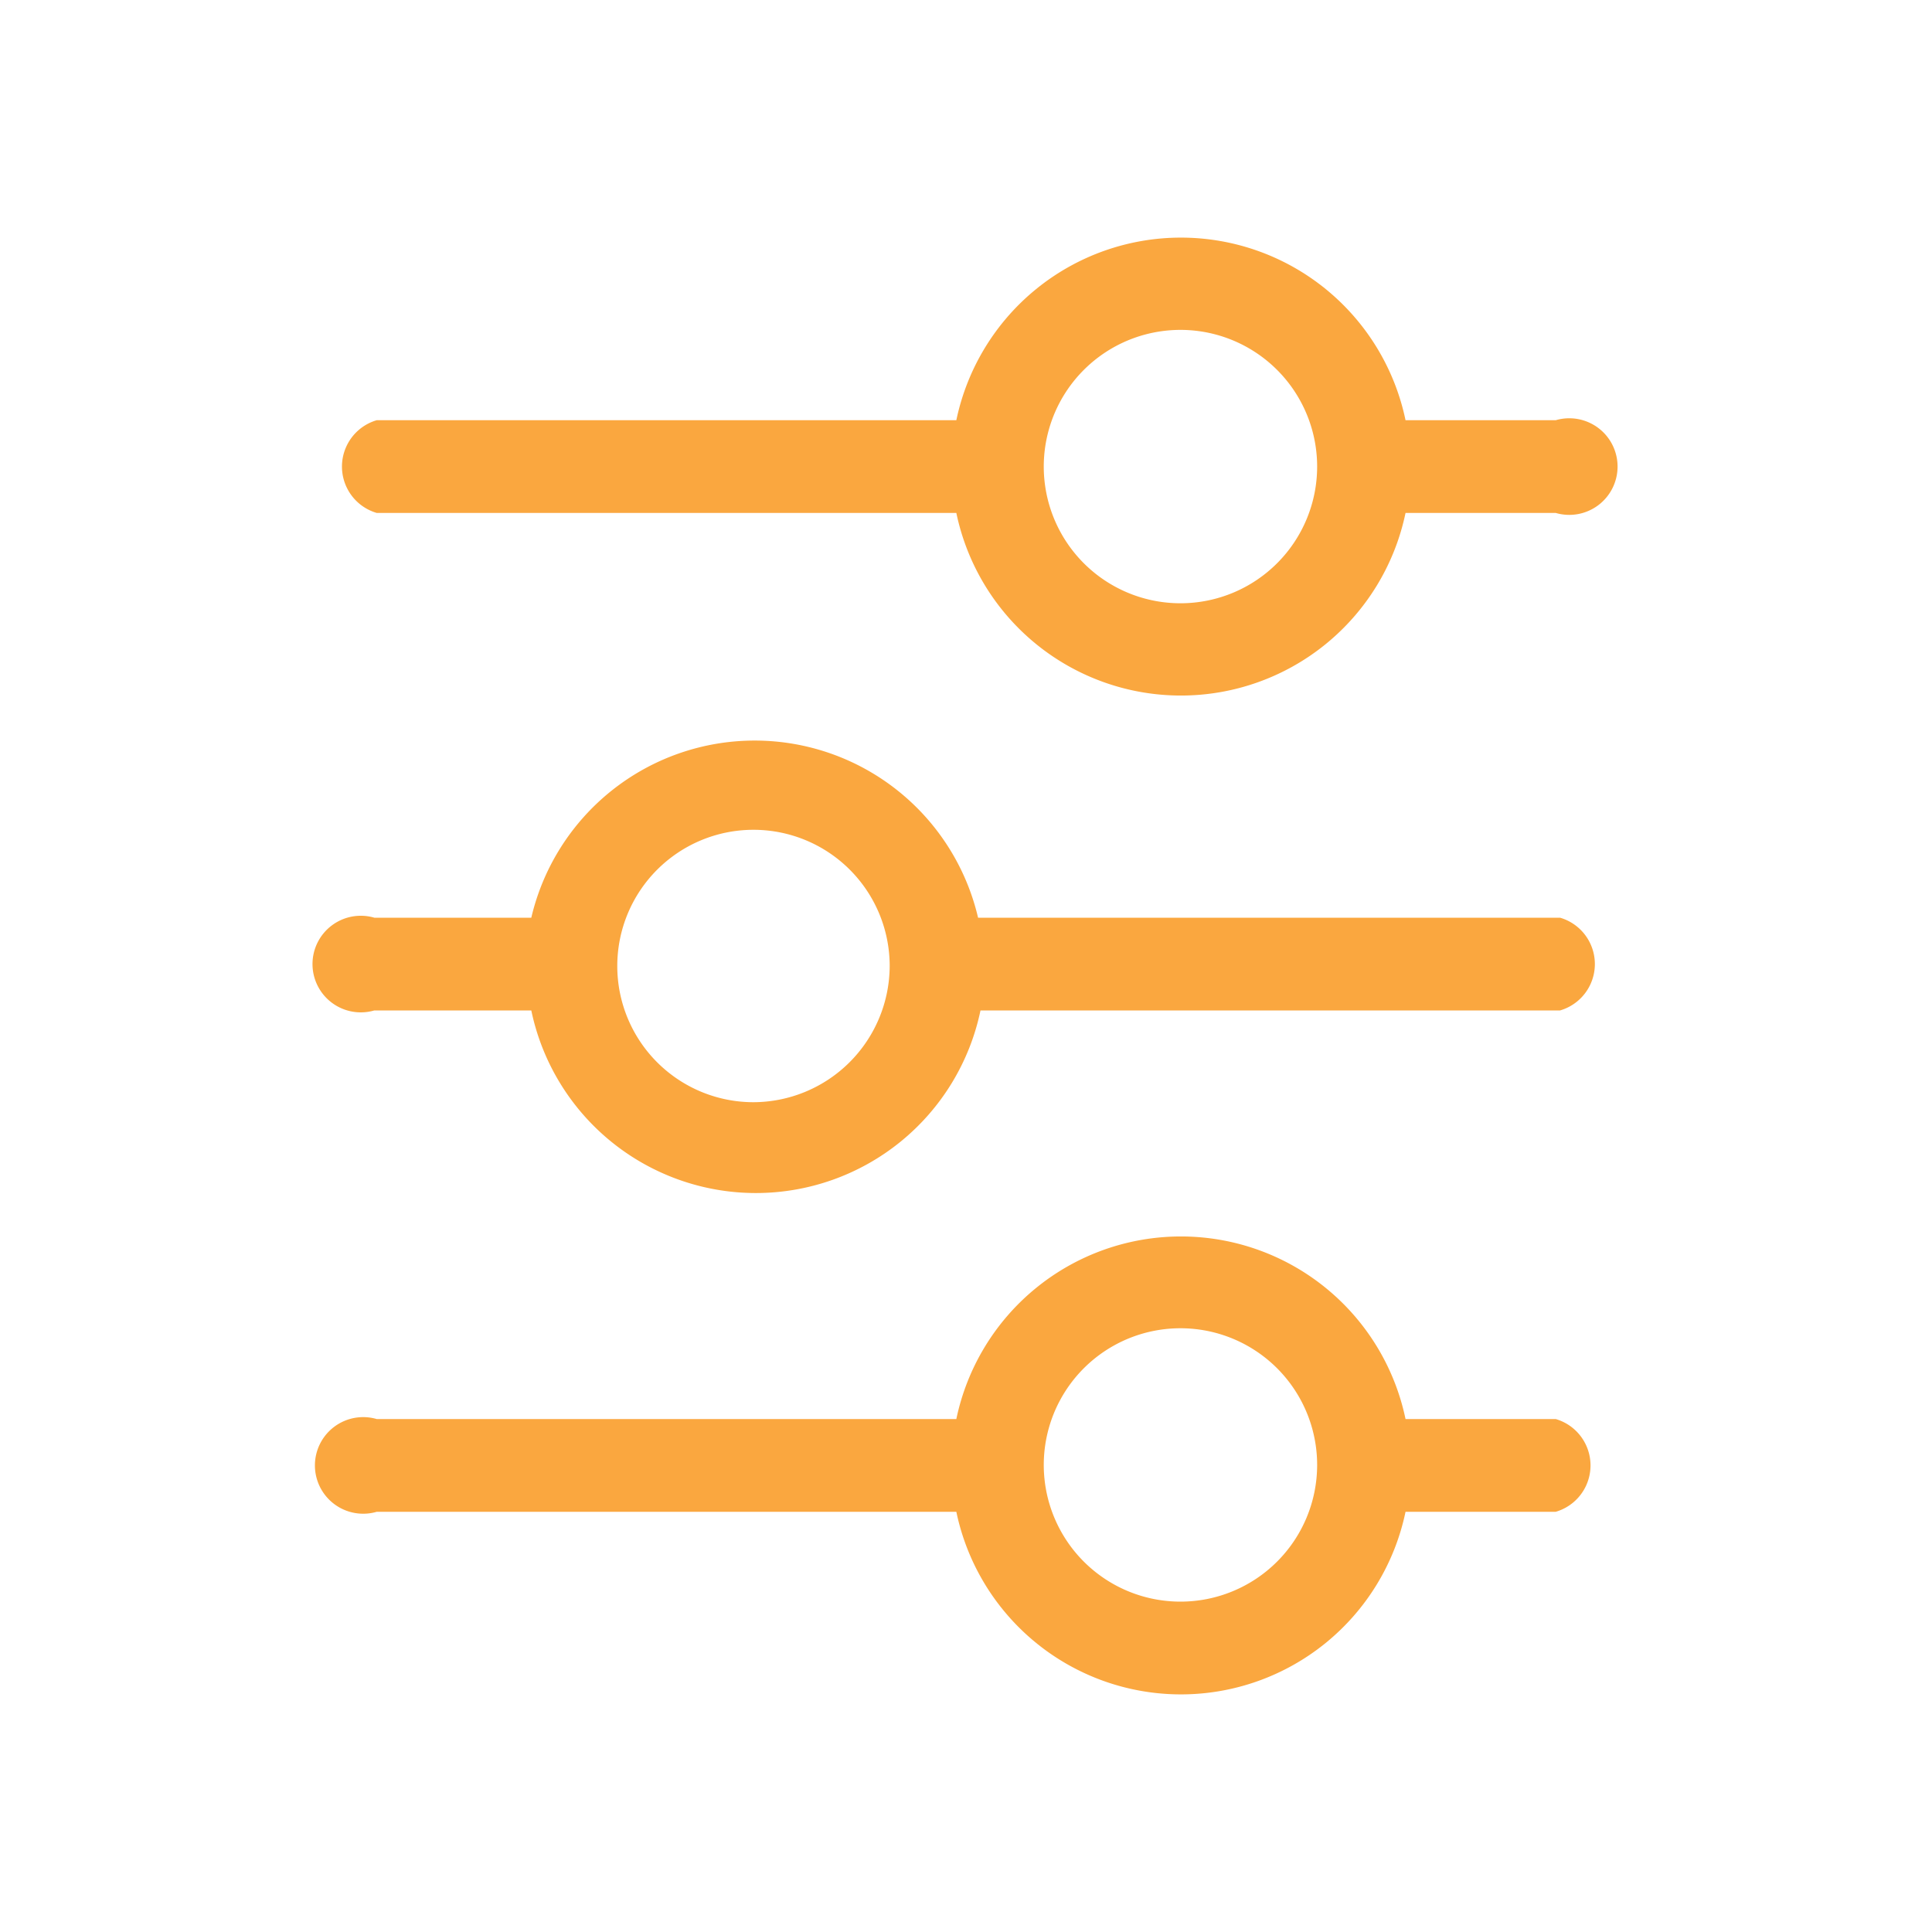
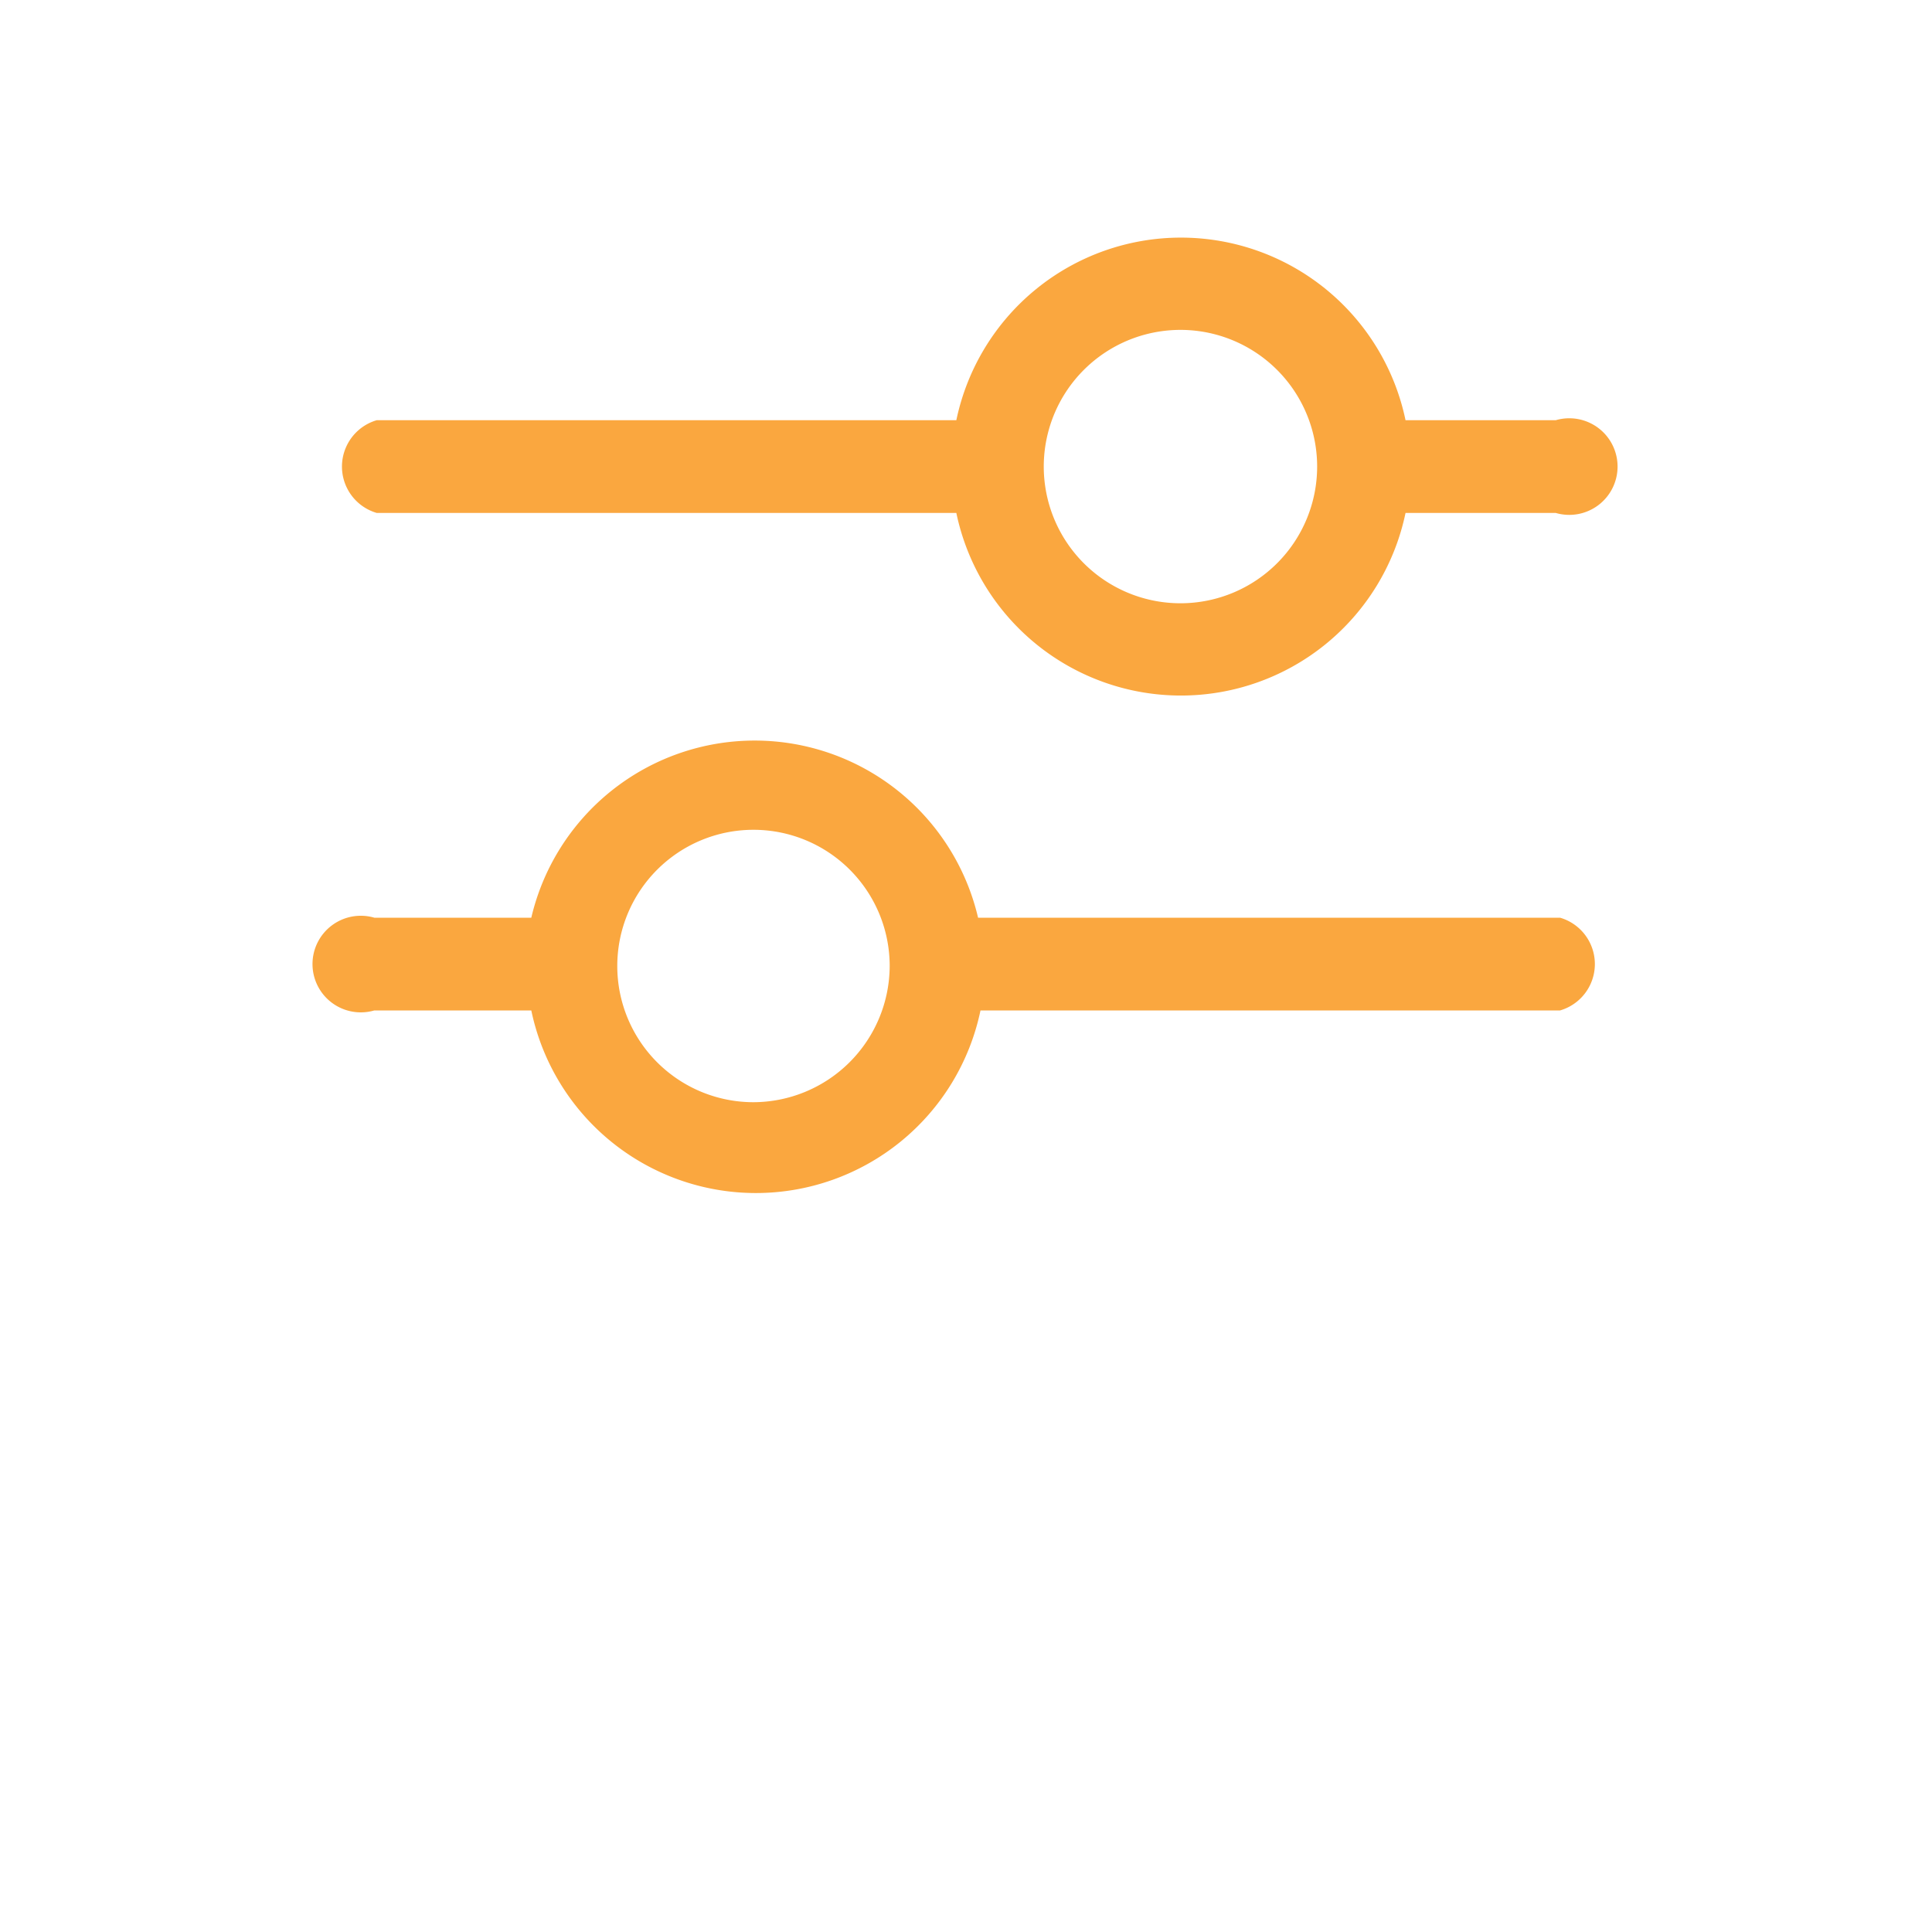
<svg xmlns="http://www.w3.org/2000/svg" viewBox="0 0 40 40">
  <defs>
    <style>.cls-1{fill:#faa73f;}</style>
  </defs>
  <g id="Disseny">
-     <path class="cls-1" d="M32.21,29.38H29.1a4.75,4.75,0,0,0-9.3,0h-12a1,1,0,1,0,0,1.92h12a4.75,4.75,0,0,0,9.3,0h3.11a1,1,0,0,0,0-1.92Zm-7.76,3.78a2.83,2.83,0,1,1,2.82-2.82A2.83,2.83,0,0,1,24.45,33.16Z" />
    <path class="cls-1" d="M32.25,19h-12A4.75,4.75,0,0,0,11,19H7.75a1,1,0,1,0,0,1.92H11a4.75,4.75,0,0,0,9.3,0h12a1,1,0,0,0,0-1.92ZM15.6,22.82A2.82,2.82,0,1,1,18.42,20,2.83,2.83,0,0,1,15.6,22.82Z" />
    <path class="cls-1" d="M32.21,8.7H29.1a4.75,4.75,0,0,0-9.3,0h-12a1,1,0,0,0,0,1.92h12a4.75,4.75,0,0,0,9.3,0h3.11a1,1,0,1,0,0-1.92Zm-7.76,3.79a2.83,2.83,0,1,1,2.82-2.83A2.83,2.83,0,0,1,24.45,12.49Z" />
  </g>
</svg>